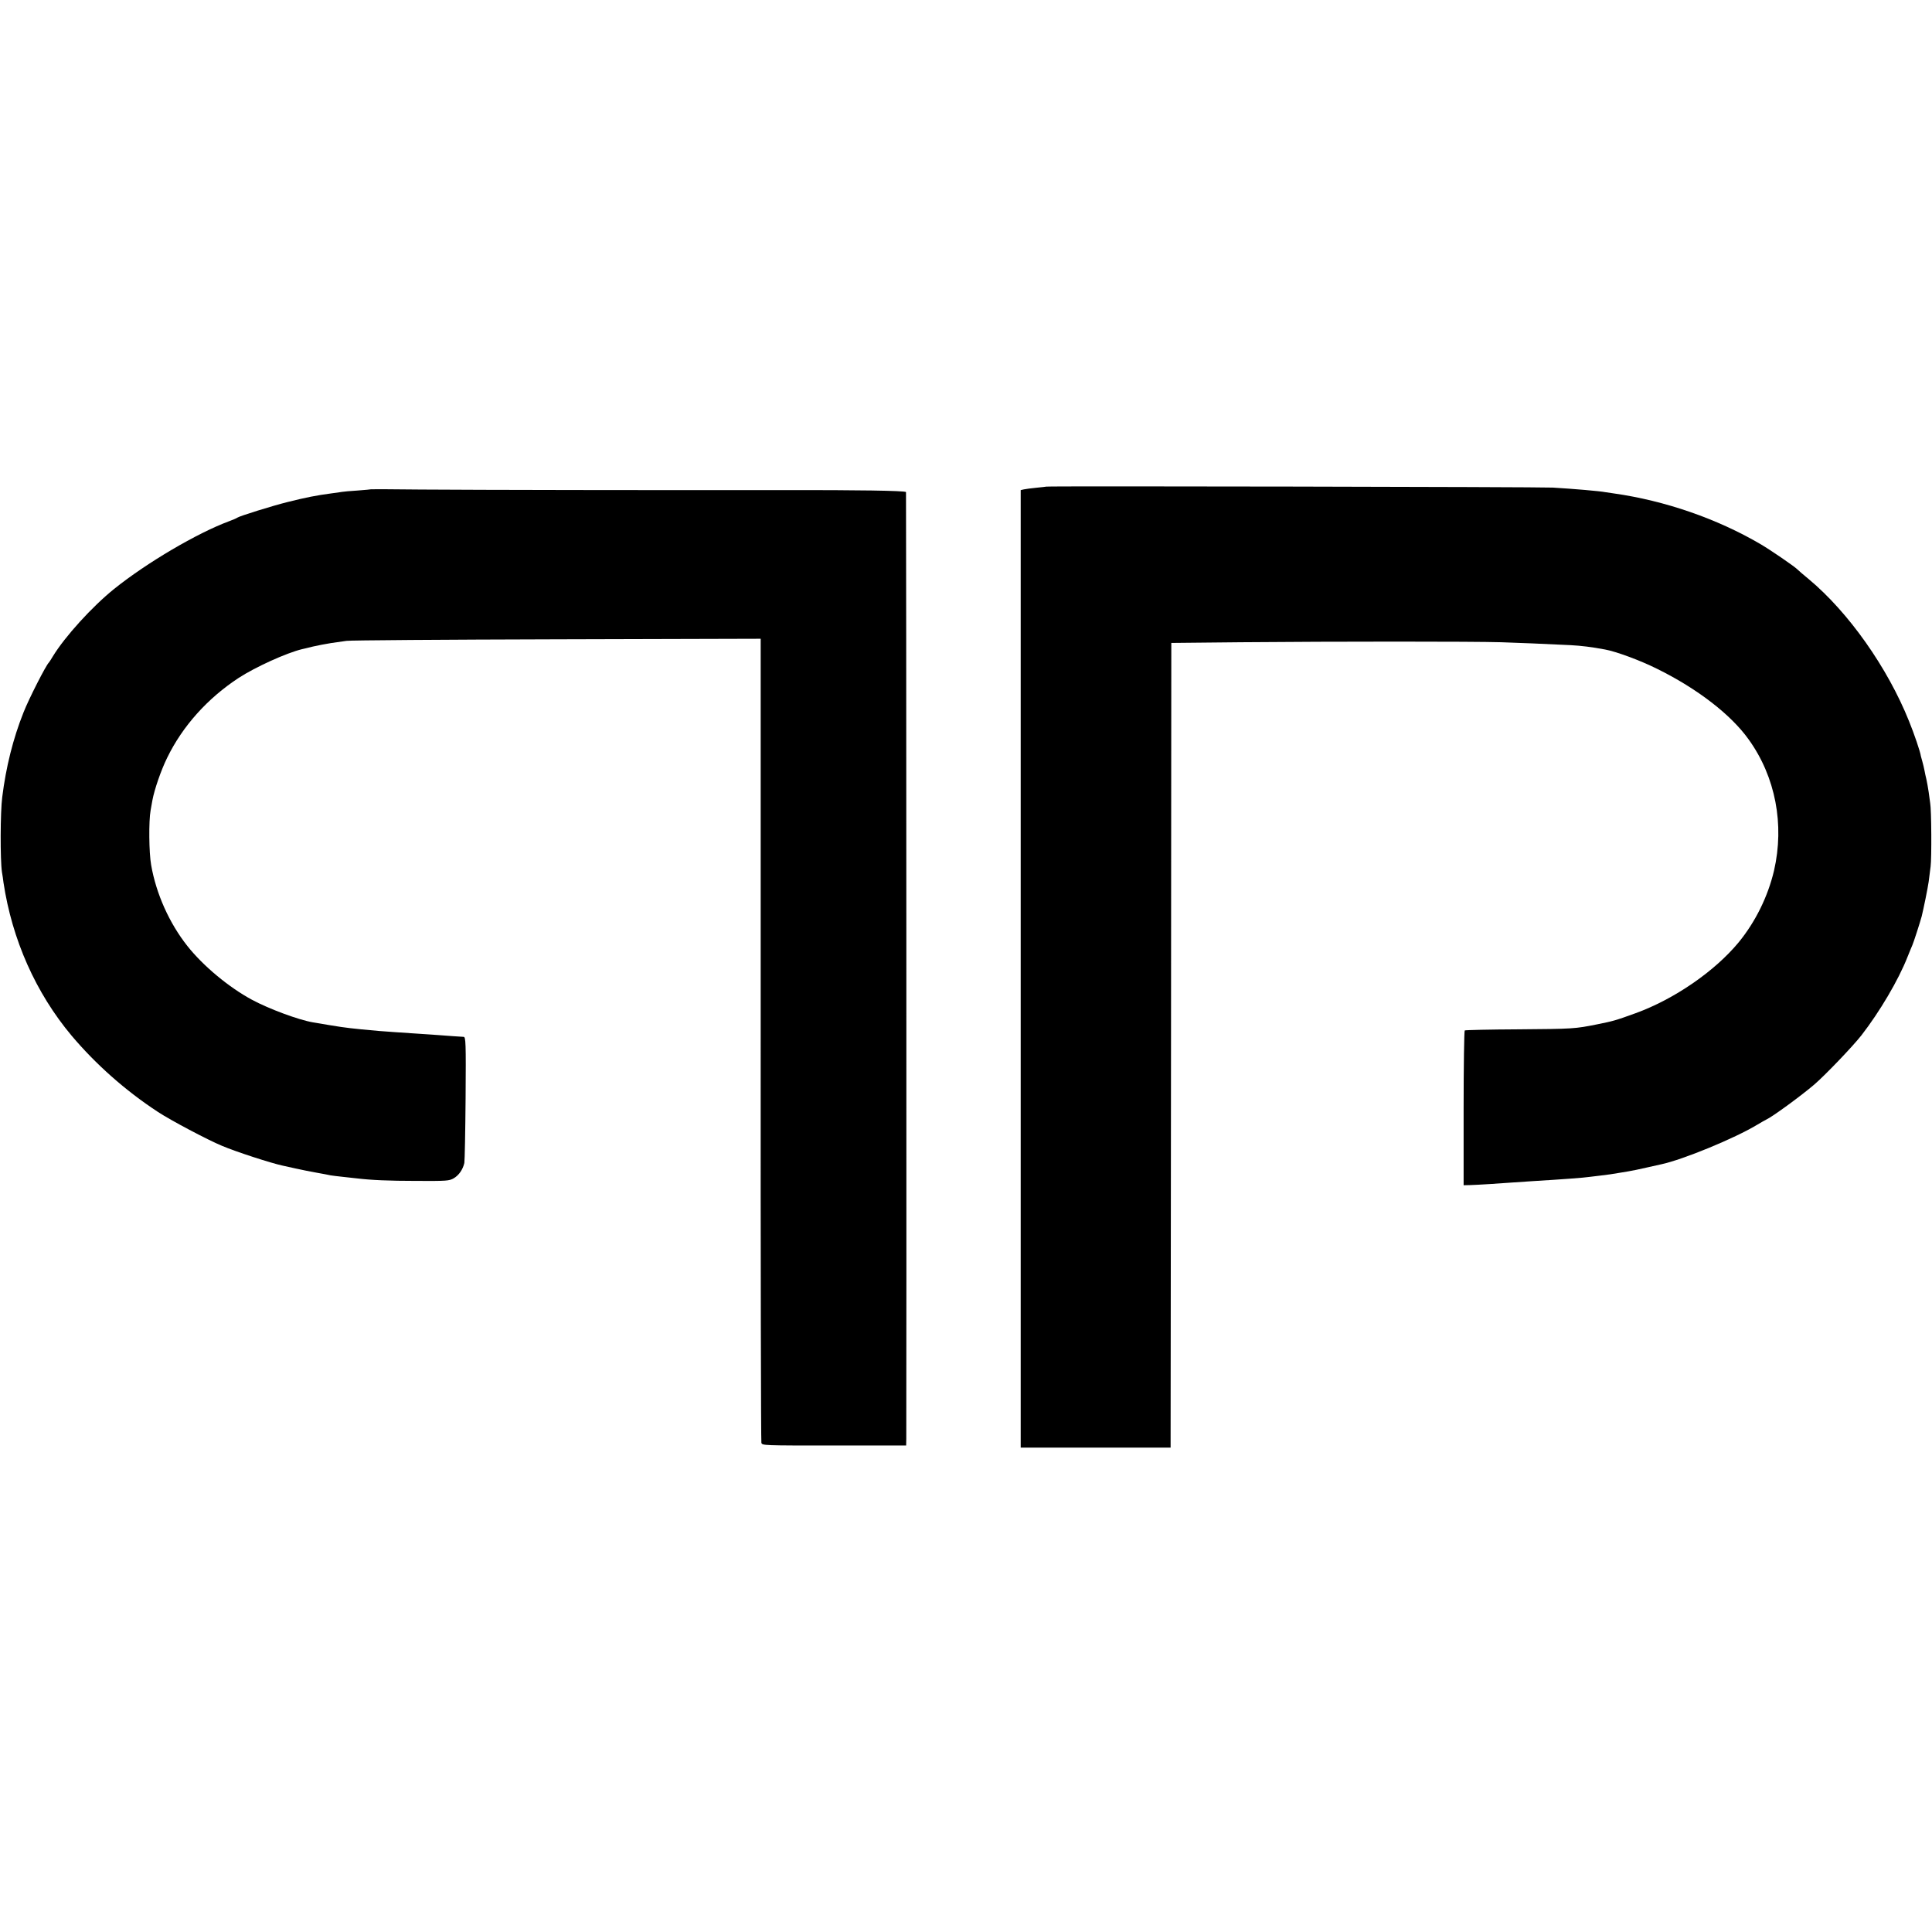
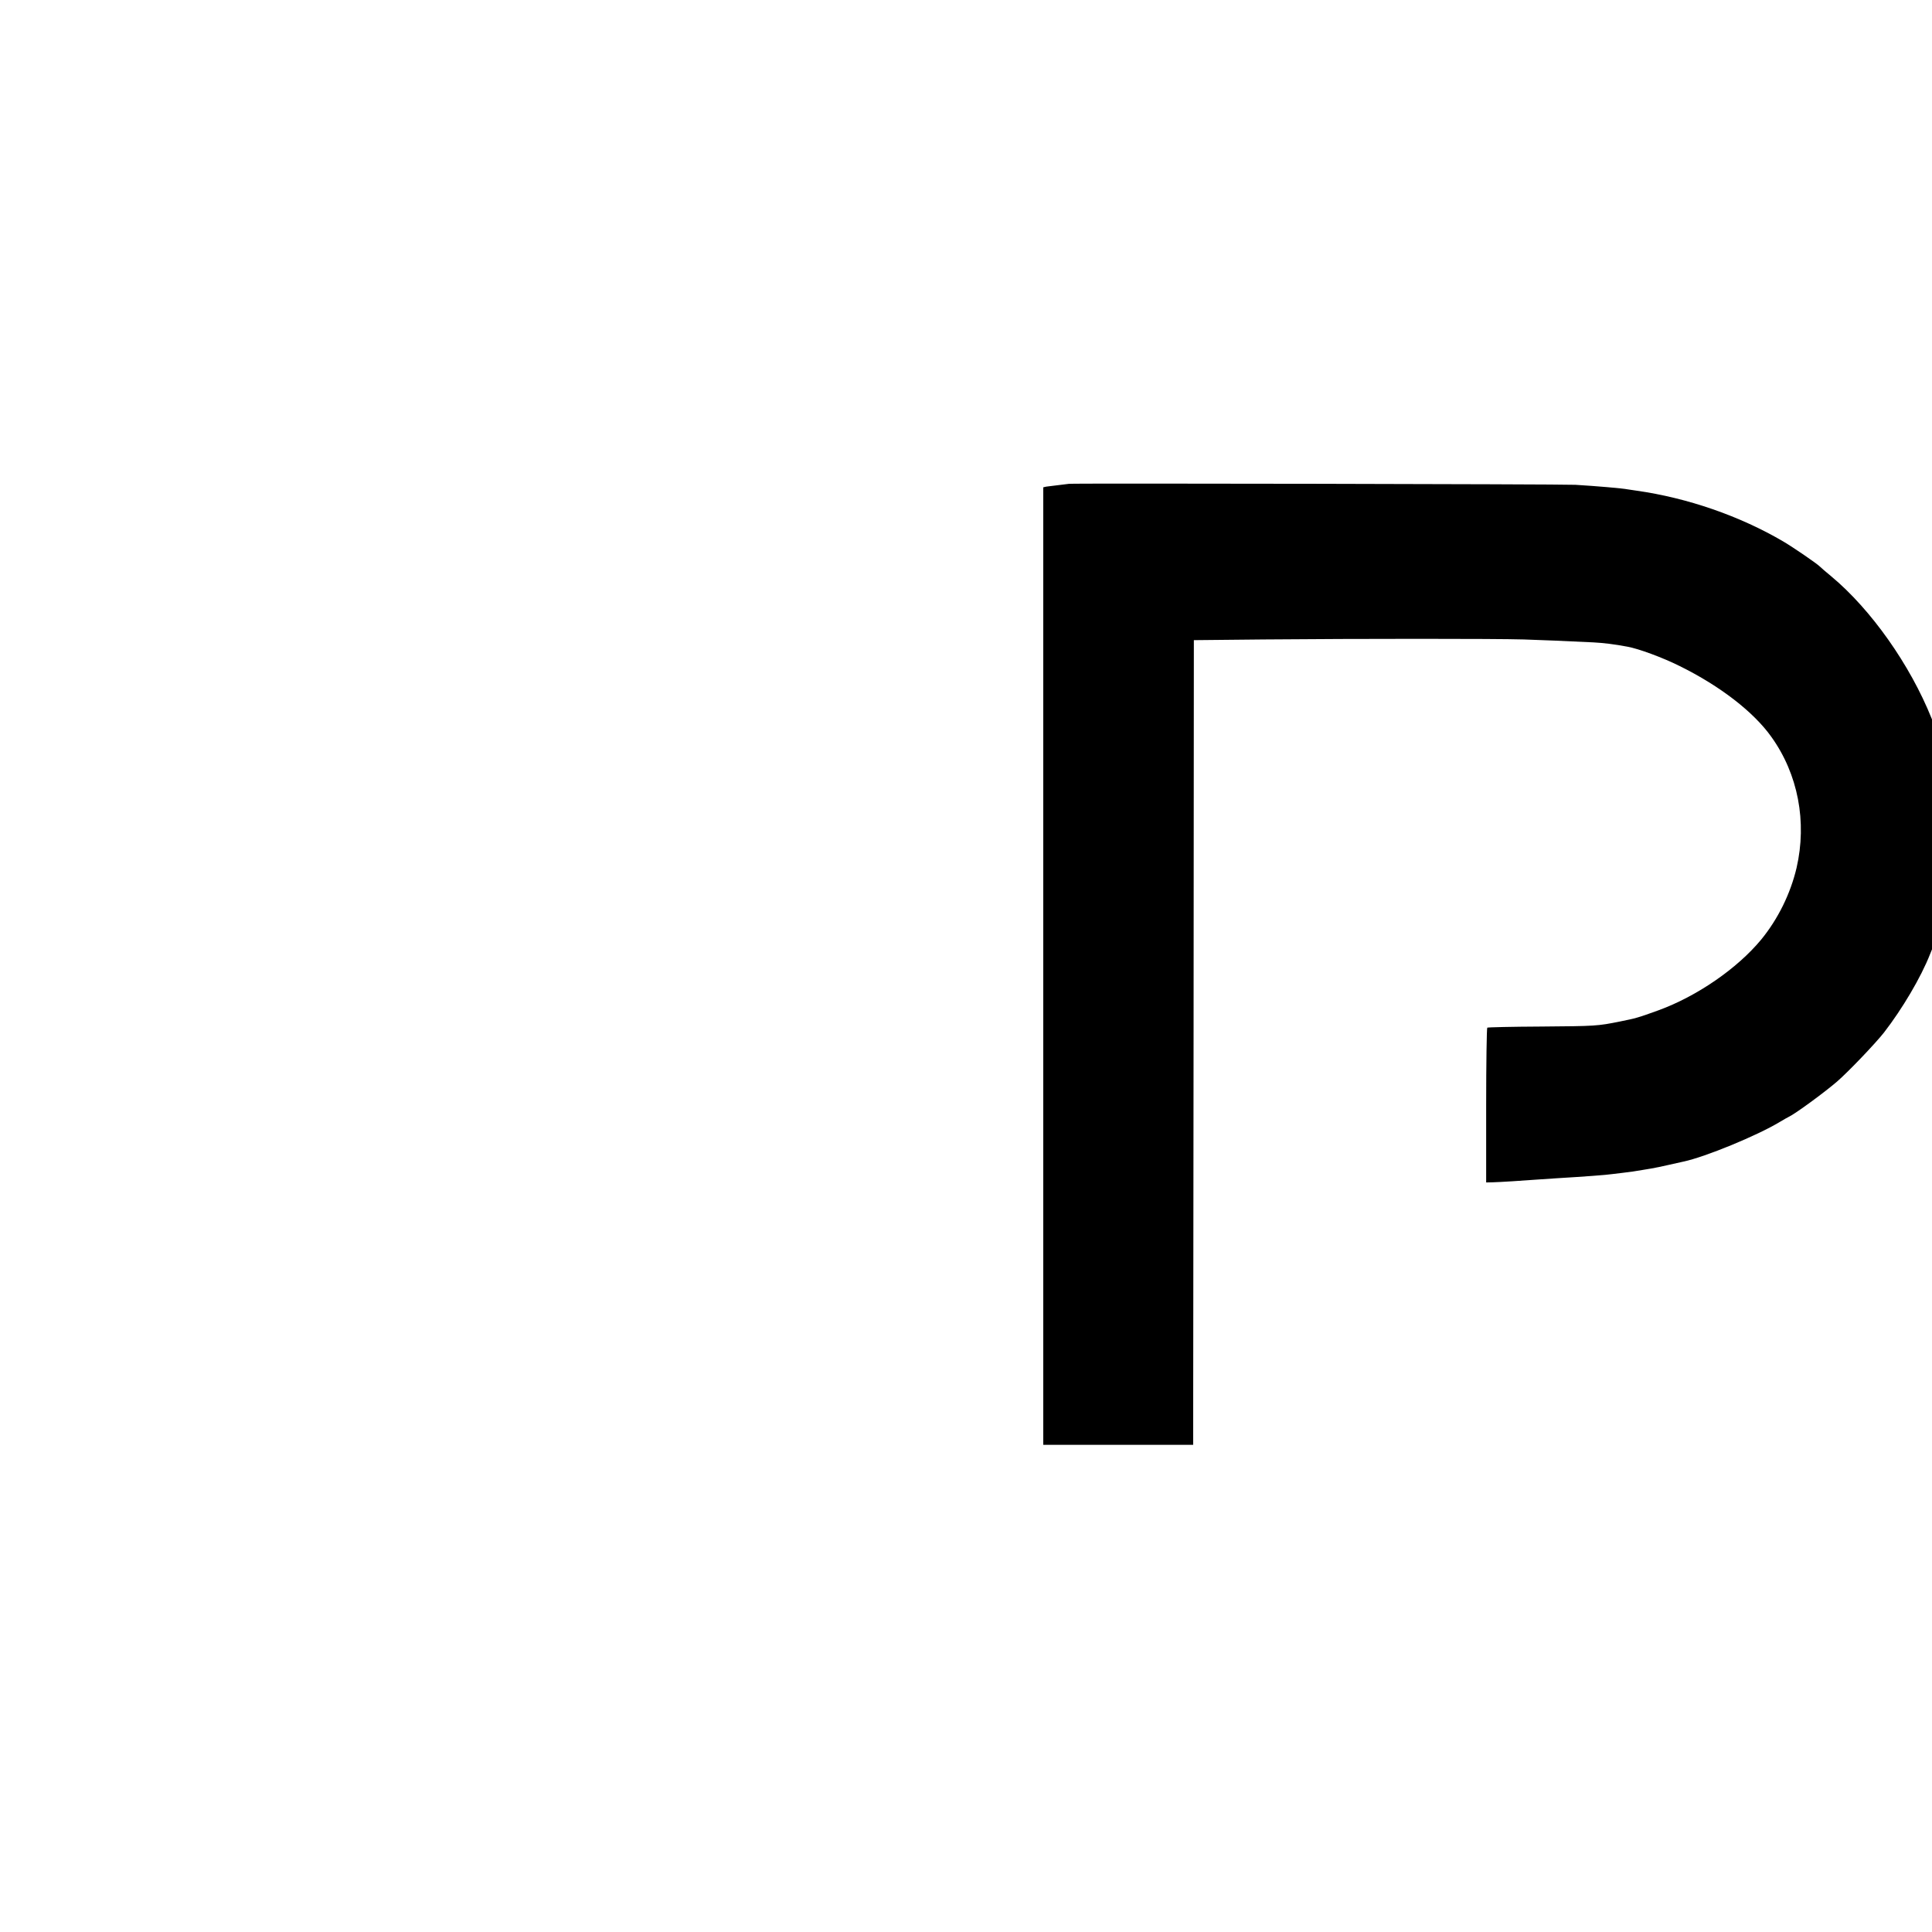
<svg xmlns="http://www.w3.org/2000/svg" version="1.0" width="1388pt" height="1388pt" viewBox="0 0 1388 1388" preserveAspectRatio="xMidYMid meet">
  <g transform="translate(0,1388) scale(0.1,-0.1)" fill="#000000" stroke="none">
-     <path d="M7517 10384 c-1 -1 -33 -4 -71 -8 -38 -4 -79 -9 -91 -12 l-22 -5 0 -3440 0 -3439 539 0 538 0 0 83 c0 45 1 1346 3 2890 l2 2808 500 5 c687 6 1665 6 1870 0 154 -5 266 -10 500 -21 73 -4 150 -13 245 -31 79 -14 253 -78 375 -139 290 -143 532 -330 659 -509 192 -268 257 -610 181 -941 -44 -186 -133 -367 -254 -515 -172 -208 -462 -408 -740 -509 -146 -53 -162 -57 -276 -80 -160 -32 -171 -33 -567 -36 -207 -1 -380 -5 -385 -8 -4 -3 -8 -254 -8 -559 l0 -553 45 1 c48 1 237 13 311 19 24 2 91 6 149 10 200 12 362 24 400 30 14 2 48 6 75 9 45 5 102 13 145 21 8 1 35 6 60 10 25 4 83 16 130 27 47 11 93 21 103 23 156 33 530 187 692 285 28 17 57 33 65 37 44 20 253 173 345 252 82 71 275 273 338 353 131 169 266 397 331 563 16 39 31 77 35 85 7 14 56 165 67 207 13 52 44 204 50 248 3 27 10 77 14 110 8 60 6 408 -3 455 -2 14 -7 50 -11 80 -4 30 -12 71 -16 90 -5 19 -11 49 -14 65 -3 17 -10 45 -15 63 -5 18 -10 36 -11 40 -3 28 -48 160 -85 251 -155 386 -435 782 -719 1019 -38 31 -76 64 -85 73 -21 21 -192 138 -260 178 -313 184 -689 314 -1056 366 -23 3 -50 7 -61 9 -40 8 -228 24 -378 33 -92 5 -3633 12 -3639 7z" />
-     <path d="M2667 10365 c-1 -1 -45 -5 -97 -9 -52 -3 -104 -8 -115 -10 -11 -2 -42 -7 -70 -10 -114 -15 -188 -30 -320 -63 -105 -26 -343 -100 -360 -112 -5 -4 -32 -16 -60 -26 -229 -85 -591 -298 -825 -486 -158 -127 -354 -343 -440 -484 -13 -22 -26 -42 -29 -45 -20 -18 -143 -259 -182 -358 -75 -188 -126 -392 -153 -609 -14 -106 -15 -452 -2 -538 4 -22 9 -56 11 -75 62 -411 232 -793 489 -1100 173 -205 385 -394 620 -548 91 -60 359 -202 461 -244 101 -43 355 -125 435 -142 14 -3 57 -13 95 -21 39 -9 106 -22 150 -30 44 -8 89 -16 100 -19 11 -2 52 -7 90 -11 39 -4 84 -9 100 -11 100 -12 227 -18 430 -18 214 -1 232 0 265 19 37 22 65 62 76 110 3 17 7 227 9 468 3 399 1 437 -14 438 -34 2 -99 6 -186 13 -99 7 -189 13 -310 21 -78 5 -138 10 -240 20 -128 13 -145 16 -346 50 -105 18 -317 97 -438 162 -167 90 -351 243 -465 387 -129 163 -224 374 -260 581 -16 88 -18 318 -4 393 4 26 11 59 13 73 14 76 62 216 106 305 111 228 290 427 514 574 122 79 343 179 454 206 9 2 44 10 79 19 34 8 93 19 130 25 37 5 87 13 112 16 25 4 704 9 1510 11 l1465 4 0 -2878 c-1 -1583 2 -2887 5 -2898 5 -20 13 -20 522 -20 l518 0 1 50 c2 231 0 6797 -2 6800 -12 10 -348 15 -889 14 -906 -1 -2195 1 -2598 4 -193 2 -353 3 -355 2z" />
+     <path d="M7517 10384 l-22 -5 0 -3440 0 -3439 539 0 538 0 0 83 c0 45 1 1346 3 2890 l2 2808 500 5 c687 6 1665 6 1870 0 154 -5 266 -10 500 -21 73 -4 150 -13 245 -31 79 -14 253 -78 375 -139 290 -143 532 -330 659 -509 192 -268 257 -610 181 -941 -44 -186 -133 -367 -254 -515 -172 -208 -462 -408 -740 -509 -146 -53 -162 -57 -276 -80 -160 -32 -171 -33 -567 -36 -207 -1 -380 -5 -385 -8 -4 -3 -8 -254 -8 -559 l0 -553 45 1 c48 1 237 13 311 19 24 2 91 6 149 10 200 12 362 24 400 30 14 2 48 6 75 9 45 5 102 13 145 21 8 1 35 6 60 10 25 4 83 16 130 27 47 11 93 21 103 23 156 33 530 187 692 285 28 17 57 33 65 37 44 20 253 173 345 252 82 71 275 273 338 353 131 169 266 397 331 563 16 39 31 77 35 85 7 14 56 165 67 207 13 52 44 204 50 248 3 27 10 77 14 110 8 60 6 408 -3 455 -2 14 -7 50 -11 80 -4 30 -12 71 -16 90 -5 19 -11 49 -14 65 -3 17 -10 45 -15 63 -5 18 -10 36 -11 40 -3 28 -48 160 -85 251 -155 386 -435 782 -719 1019 -38 31 -76 64 -85 73 -21 21 -192 138 -260 178 -313 184 -689 314 -1056 366 -23 3 -50 7 -61 9 -40 8 -228 24 -378 33 -92 5 -3633 12 -3639 7z" />
  </g>
</svg>